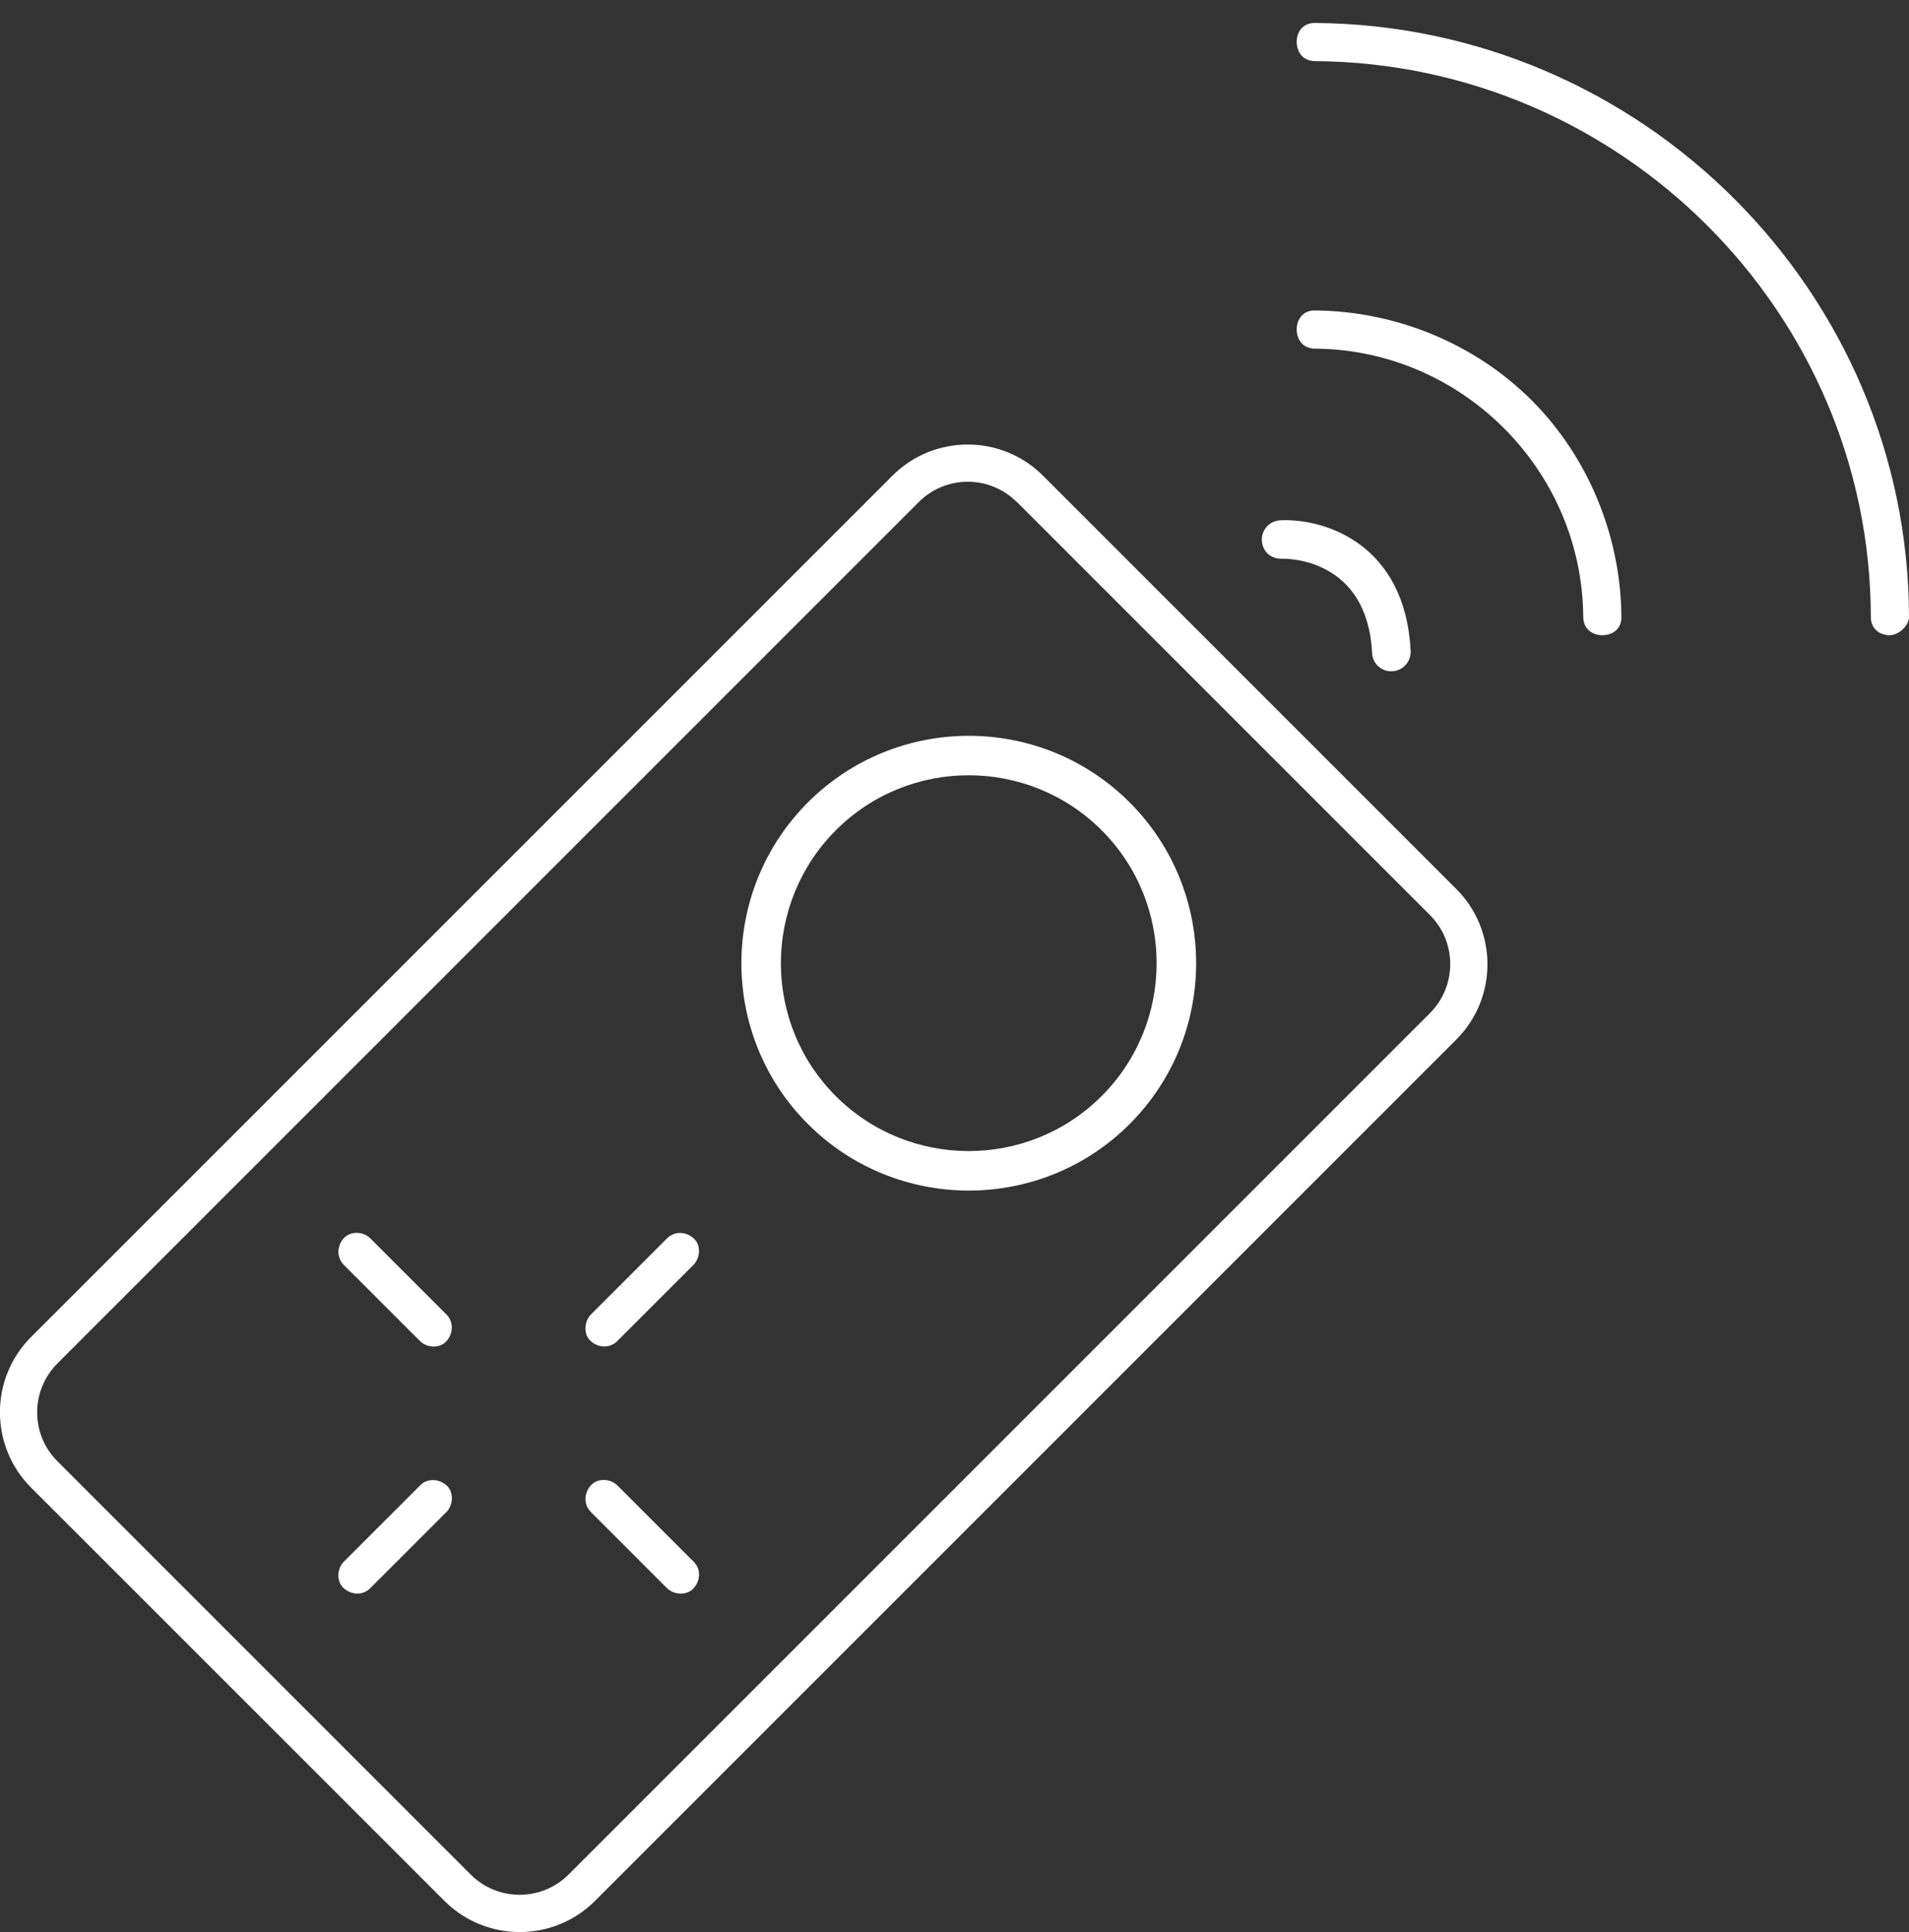
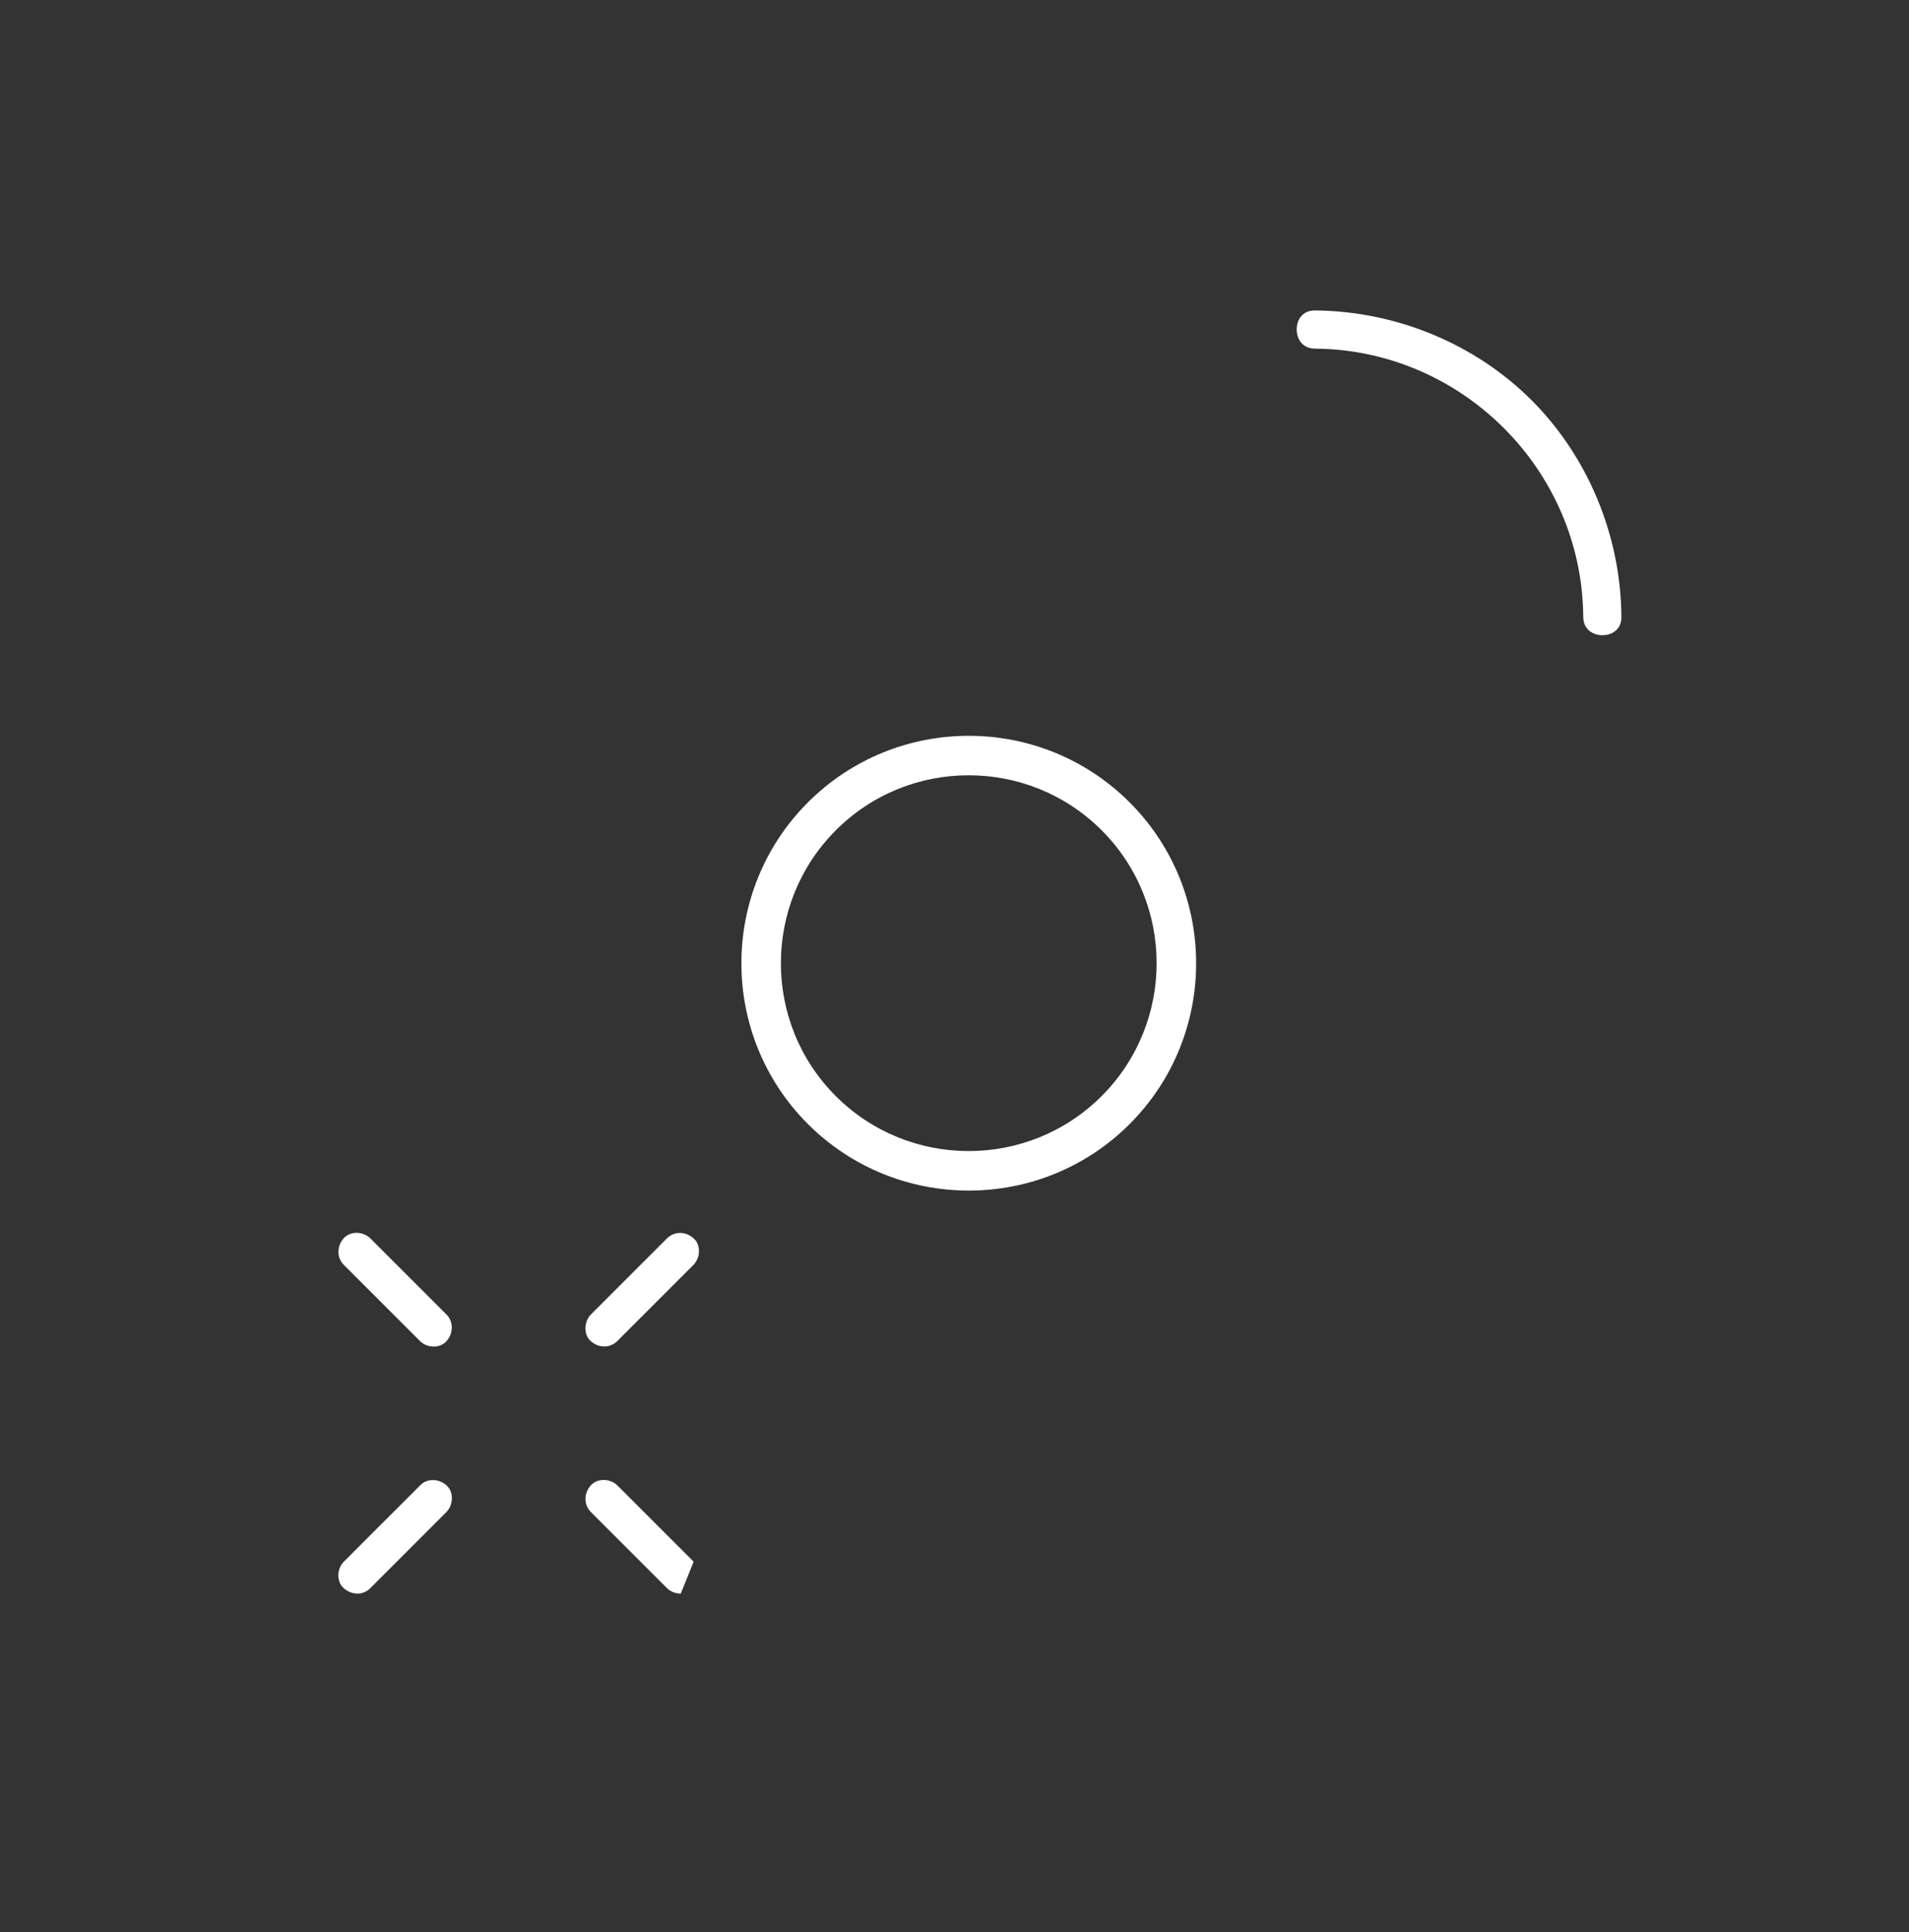
<svg xmlns="http://www.w3.org/2000/svg" viewBox="0 0 19.708 19.945" version="1.1">
  <rect x="0" y="0" width="19.708" height="19.945" fill="#333333" stroke="none" />
  <defs>
    <style>
      .cls-1 {
        fill: #fff;
      }
    </style>
  </defs>
  <g>
    <g id="Capa_1">
      <g>
-         <path d="M14.363,6.93c-.106,0-.194-.083-.198-.189-.048-.971-.865-.976-.934-.973-.121.001-.201-.083-.204-.193-.003-.109.083-.2.192-.204.463-.021,1.29.249,1.344,1.35.005.109-.079.203-.189.208h-.01Z" class="cls-1" />
-         <path d="M.321,15.357c-.428-.428-.429-1.126-.001-1.554L9.214,4.91c.428-.428,1.126-.428,1.554.001l4.267,4.267c.428.428.428,1.125 0,1.553l-8.893,8.893c-.428.428-1.125.428-1.553 0L.321,15.357ZM10.496,5.182c-.279-.279-.732-.278-1.01 0L.593,14.075c-.279.279-.279.732 0,1.01l4.267,4.267c.278.278.731.278,1.01-.001l8.893-8.893c.278-.278.279-.732.001-1.01,0,0-4.267-4.267-4.267-4.267Z" class="cls-1" />
        <path d="M16.545,6.558c-.098,0-.199-.059-.2-.189-.01-1.517-1.253-2.759-2.77-2.77-.13-.001-.189-.101-.188-.2,0-.096.058-.194.186-.194.84.006,1.656.344,2.239.927.583.583.921,1.399.927,2.237,0,.055-.016.099-.049.132-.035.036-.088.056-.145.056Z" class="cls-1" />
-         <path d="M19.511,6.558c-.097,0-.197-.059-.197-.188-.005-3.143-2.58-5.717-5.739-5.739-.13-.001-.189-.101-.188-.2,0-.096.058-.194.186-.194,3.377.023,6.129,2.774,6.135,6.132,0,.09-.106.188-.197.188Z" class="cls-1" />
        <path d="M11.662,8.283c-.916-.916-2.405-.916-3.321-0-.916.916-.916,2.406-0,3.321s2.405.916,3.321-0c.916-.916.915-2.405-0-3.321ZM8.629,11.316c-.757-.757-.756-1.988 0-2.745s1.987-.757,2.744-0.0.757,1.987 0,2.744-1.988.757-2.745 0Z" class="cls-1" />
        <g>
          <path d="M4.478,13.901c-.054,0-.106-.021-.141-.056l-.788-.788c-.074-.073-.073-.194.001-.276.032-.034.079-.054.131-.054.054,0,.106.021.141.056l.788.788c.073.073.072.194-.002.276-.032.034-.078.054-.131.054Z" class="cls-1" />
-           <path d="M7.028,16.451c-.054,0-.106-.02-.141-.055l-.788-.788c-.074-.075-.073-.194.002-.276.032-.034.078-.054.131-.054.053,0,.106.021.141.056l.788.788c.075.074.074.193-.002.276-.031.034-.078.053-.131.053Z" class="cls-1" />
+           <path d="M7.028,16.451c-.054,0-.106-.02-.141-.055l-.788-.788c-.074-.075-.073-.194.002-.276.032-.034.078-.054.131-.054.053,0,.106.021.141.056l.788.788Z" class="cls-1" />
          <path d="M6.24,13.9c-.052,0-.103-.02-.143-.057-.033-.03-.052-.075-.053-.126-.001-.055.02-.109.055-.146l.788-.788c.036-.035.083-.055.133-.055.052,0,.102.02.142.057.034.03.053.075.054.126.001.055-.02.109-.056.146l-.788.788c-.036.035-.083.055-.133.055Z" class="cls-1" />
          <path d="M3.69,16.451c-.052,0-.103-.021-.143-.057-.034-.031-.053-.076-.054-.128-.001-.055.02-.108.056-.144l.788-.788c.045-.046.097-.055.132-.055.052,0,.103.02.143.057.033.03.052.075.053.126.001.055-.02.109-.055.146l-.788.788c-.045.045-.097.055-.133.055Z" class="cls-1" />
        </g>
      </g>
    </g>
  </g>
</svg>